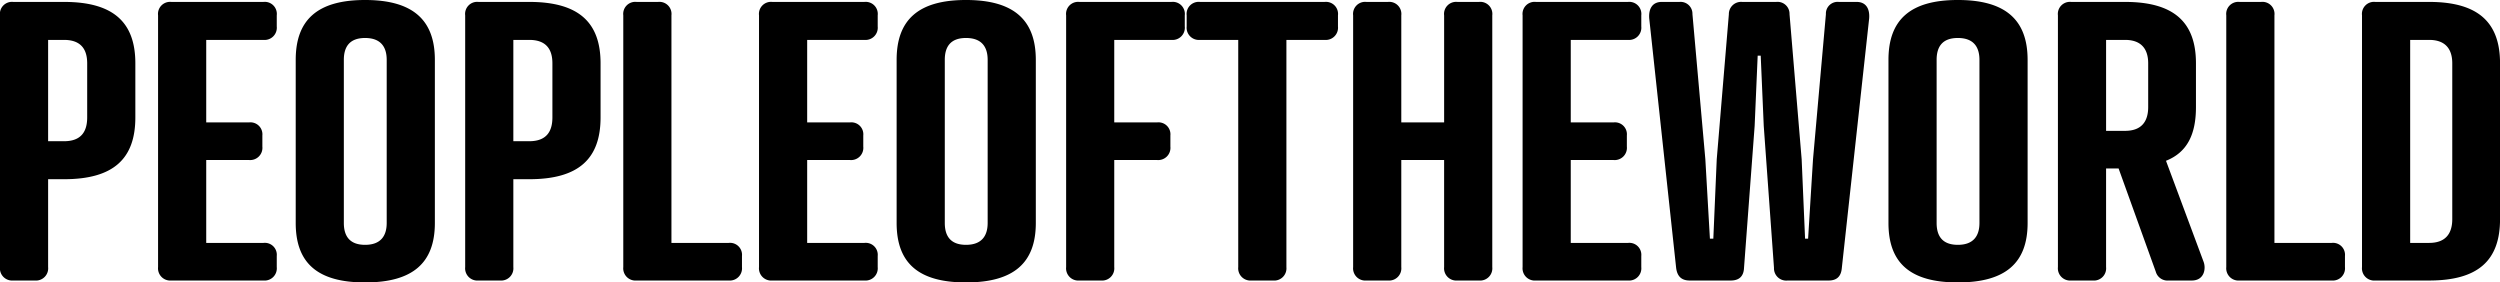
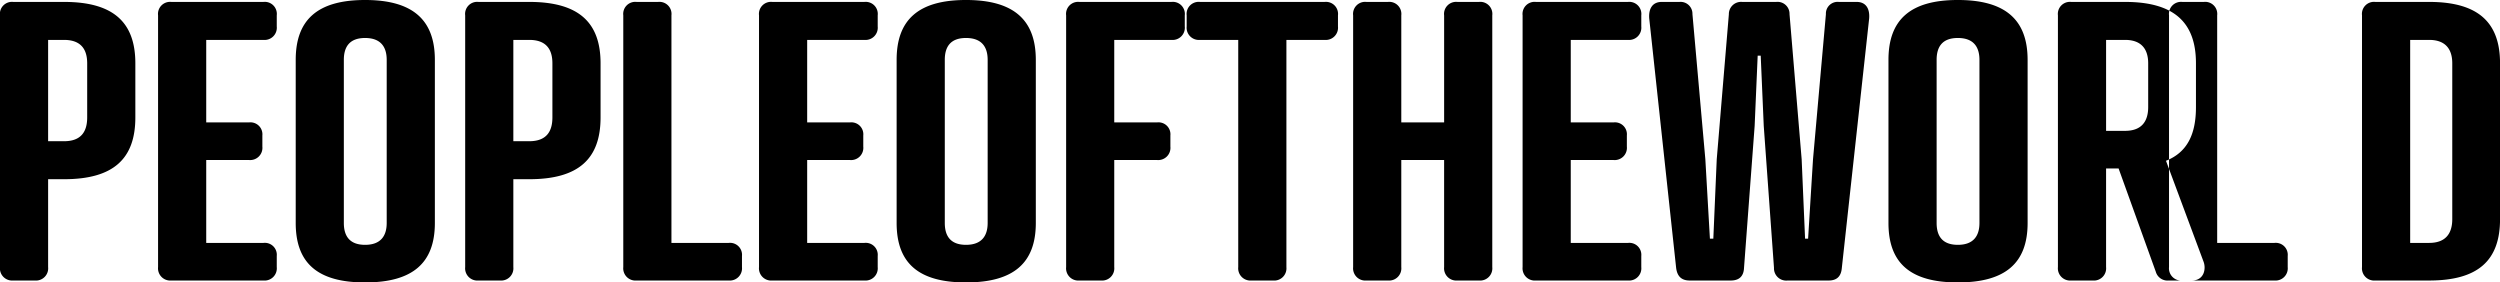
<svg xmlns="http://www.w3.org/2000/svg" id="logo-peopleoftheworld.svg" width="651.47" height="73.6" viewBox="0 0 651.47 73.6">
  <defs>
    <style>
      .cls-1 {
        fill-rule: evenodd;
      }
    </style>
  </defs>
-   <path id="PEOPLEOFTHEWORLD_logo" class="cls-1" d="M3739.76,14286.5v22.9a3.188,3.188,0,0,1-3.46,3.5h-5.63a3.192,3.192,0,0,1-3.46-3.5v-65.6a3.147,3.147,0,0,1,3.46-3.5h13.24c12.85,0,18.58,5.3,18.58,16v14.1c0,10.8-5.73,16.1-18.58,16.1h-4.15Zm4.15-9.9c4.45,0,6.03-2.5,6.03-6.2v-14.1c0-3.6-1.58-6.1-6.03-6.1h-4.15v26.4h4.15Zm51.97-36.3a3.143,3.143,0,0,1,3.46,3.5v2.9a3.188,3.188,0,0,1-3.46,3.5h-14.92v21.5h11.17a3.118,3.118,0,0,1,3.46,3.4v2.9a3.192,3.192,0,0,1-3.46,3.5h-11.17v21.6h14.92a3.113,3.113,0,0,1,3.46,3.4v2.9a3.188,3.188,0,0,1-3.46,3.5h-24.01a3.192,3.192,0,0,1-3.46-3.5v-65.6a3.147,3.147,0,0,1,3.46-3.5h24.01Zm44.66,15.1v42.5c0,10.4-5.73,15.5-18.18,15.5s-18.08-5.1-18.08-15.5v-42.5c0-10.4,5.63-15.6,18.08-15.6S3840.54,14245,3840.54,14255.4Zm-23.72,0v42.5c0,3.4,1.49,5.7,5.54,5.7s5.63-2.3,5.63-5.7v-42.5c0-3.4-1.58-5.7-5.63-5.7S3816.82,14252,3816.82,14255.4Zm44.17,31.1v22.9a3.192,3.192,0,0,1-3.46,3.5h-5.63a3.188,3.188,0,0,1-3.46-3.5v-65.6a3.143,3.143,0,0,1,3.46-3.5h13.24c12.84,0,18.58,5.3,18.58,16v14.1c0,10.8-5.74,16.1-18.58,16.1h-4.15Zm4.15-9.9c4.45,0,6.03-2.5,6.03-6.2v-14.1c0-3.6-1.58-6.1-6.03-6.1h-4.15v26.4h4.15Zm37.05,26.5h14.92a3.118,3.118,0,0,1,3.46,3.4v2.9a3.192,3.192,0,0,1-3.46,3.5H3893.1a3.188,3.188,0,0,1-3.46-3.5v-65.6a3.143,3.143,0,0,1,3.46-3.5h5.63a3.147,3.147,0,0,1,3.46,3.5v59.3Zm50.29-62.8a3.147,3.147,0,0,1,3.46,3.5v2.9a3.192,3.192,0,0,1-3.46,3.5h-14.92v21.5h11.16a3.113,3.113,0,0,1,3.46,3.4v2.9a3.188,3.188,0,0,1-3.46,3.5h-11.16v21.6h14.92a3.118,3.118,0,0,1,3.46,3.4v2.9a3.192,3.192,0,0,1-3.46,3.5h-24.01a3.188,3.188,0,0,1-3.46-3.5v-65.6a3.143,3.143,0,0,1,3.46-3.5h24.01Zm44.66,15.1v42.5c0,10.4-5.74,15.5-18.19,15.5s-18.08-5.1-18.08-15.5v-42.5c0-10.4,5.63-15.6,18.08-15.6S3997.14,14245,3997.14,14255.4Zm-23.72,0v42.5c0,3.4,1.48,5.7,5.53,5.7s5.64-2.3,5.64-5.7v-42.5c0-3.4-1.58-5.7-5.64-5.7S3973.42,14252,3973.42,14255.4Zm59.08-15.1a3.143,3.143,0,0,1,3.46,3.5v2.9a3.188,3.188,0,0,1-3.46,3.5h-14.92v21.5h11.17a3.113,3.113,0,0,1,3.46,3.4v2.9a3.188,3.188,0,0,1-3.46,3.5h-11.17v27.9a3.185,3.185,0,0,1-3.45,3.5h-5.64a3.185,3.185,0,0,1-3.45-3.5v-65.6a3.14,3.14,0,0,1,3.45-3.5h24.01Zm29.94,9.9v59.2a3.188,3.188,0,0,1-3.46,3.5h-5.63a3.192,3.192,0,0,1-3.46-3.5v-59.2h-9.98a3.192,3.192,0,0,1-3.46-3.5v-2.9a3.147,3.147,0,0,1,3.46-3.5h32.51a3.147,3.147,0,0,1,3.46,3.5v2.9a3.192,3.192,0,0,1-3.46,3.5h-9.98Zm29.94,21.5h11.16v-27.9a3.147,3.147,0,0,1,3.46-3.5h5.63a3.143,3.143,0,0,1,3.46,3.5v65.6a3.188,3.188,0,0,1-3.46,3.5H4107a3.192,3.192,0,0,1-3.46-3.5v-27.9h-11.16v27.9a3.192,3.192,0,0,1-3.46,3.5h-5.63a3.188,3.188,0,0,1-3.46-3.5v-65.6a3.143,3.143,0,0,1,3.46-3.5h5.63a3.147,3.147,0,0,1,3.46,3.5v27.9Zm59.08-31.4a3.147,3.147,0,0,1,3.46,3.5v2.9a3.192,3.192,0,0,1-3.46,3.5h-14.92v21.5h11.16a3.113,3.113,0,0,1,3.46,3.4v2.9a3.188,3.188,0,0,1-3.46,3.5h-11.16v21.6h14.92a3.118,3.118,0,0,1,3.46,3.4v2.9a3.192,3.192,0,0,1-3.46,3.5h-24.01a3.188,3.188,0,0,1-3.46-3.5v-65.6a3.143,3.143,0,0,1,3.46-3.5h24.01Zm16.79,3.2,3.36,37.8,1.19,20.7h0.89l0.89-20.7,3.16-37.8a3.181,3.181,0,0,1,3.46-3.2h8.89a3.123,3.123,0,0,1,3.46,3.2l3.16,37.8,0.89,20.7h0.79l1.28-20.7,3.36-37.8a3.057,3.057,0,0,1,3.36-3.2h4.65c2.37,0,3.46,1.7,3.26,4.3l-7.12,65c-0.19,2.4-1.48,3.3-3.45,3.3h-10.68a3.189,3.189,0,0,1-3.55-3.3l-2.67-37-0.79-18.3h-0.79l-0.79,18.3-2.77,37c-0.1,2.4-1.48,3.3-3.46,3.3h-10.67c-1.98,0-3.26-.9-3.56-3.3l-7.01-65c-0.2-2.6.89-4.3,3.26-4.3h4.64A3.092,3.092,0,0,1,4168.25,14243.5Zm87.34,11.9v42.5c0,10.4-5.73,15.5-18.18,15.5s-18.08-5.1-18.08-15.5v-42.5c0-10.4,5.63-15.6,18.08-15.6S4255.59,14245,4255.59,14255.4Zm-23.71,0v42.5c0,3.4,1.48,5.7,5.53,5.7s5.63-2.3,5.63-5.7v-42.5c0-3.4-1.57-5.7-5.63-5.7S4231.88,14252,4231.88,14255.4Zm59.77,26.3,9.79,26.3c0.69,1.8.19,4.9-3.07,4.9h-6.02a3.176,3.176,0,0,1-3.36-2.3l-9.69-26.9h-3.26v25.7a3.188,3.188,0,0,1-3.46,3.5h-5.63a3.192,3.192,0,0,1-3.46-3.5v-65.6a3.147,3.147,0,0,1,3.46-3.5h14.03c12.75,0,18.48,5.3,18.48,16v11.4C4299.46,14274.8,4297.19,14279.5,4291.65,14281.7Zm-10.67-7.8c4.35,0,6.03-2.5,6.03-6.2v-11.4c0-3.6-1.68-6.1-6.03-6.1h-4.94v23.7h4.94Zm38.93,29.2h14.92a3.118,3.118,0,0,1,3.46,3.4v2.9a3.192,3.192,0,0,1-3.46,3.5h-24.01a3.192,3.192,0,0,1-3.46-3.5v-65.6a3.147,3.147,0,0,1,3.46-3.5h5.63a3.143,3.143,0,0,1,3.46,3.5v59.3Zm26.28,9.8a3.188,3.188,0,0,1-3.46-3.5v-65.6a3.143,3.143,0,0,1,3.46-3.5h14.03c12.75,0,18.48,5.3,18.48,16v40.6c0,10.8-5.73,16-18.48,16h-14.03Zm14.03-9.8c4.35,0,6.03-2.5,6.03-6.2v-40.6c0-3.6-1.68-6.1-6.03-6.1h-4.94v52.9h4.94Z" transform="translate(-3727.22 -14239.8)" />
+   <path id="PEOPLEOFTHEWORLD_logo" class="cls-1" d="M3739.76,14286.5v22.9a3.188,3.188,0,0,1-3.46,3.5h-5.63a3.192,3.192,0,0,1-3.46-3.5v-65.6a3.147,3.147,0,0,1,3.46-3.5h13.24c12.85,0,18.58,5.3,18.58,16v14.1c0,10.8-5.73,16.1-18.58,16.1h-4.15Zm4.15-9.9c4.45,0,6.03-2.5,6.03-6.2v-14.1c0-3.6-1.58-6.1-6.03-6.1h-4.15v26.4h4.15Zm51.97-36.3a3.143,3.143,0,0,1,3.46,3.5v2.9a3.188,3.188,0,0,1-3.46,3.5h-14.92v21.5h11.17a3.118,3.118,0,0,1,3.46,3.4v2.9a3.192,3.192,0,0,1-3.46,3.5h-11.17v21.6h14.92a3.113,3.113,0,0,1,3.46,3.4v2.9a3.188,3.188,0,0,1-3.46,3.5h-24.01a3.192,3.192,0,0,1-3.46-3.5v-65.6a3.147,3.147,0,0,1,3.46-3.5h24.01Zm44.66,15.1v42.5c0,10.4-5.73,15.5-18.18,15.5s-18.08-5.1-18.08-15.5v-42.5c0-10.4,5.63-15.6,18.08-15.6S3840.54,14245,3840.54,14255.4Zm-23.72,0v42.5c0,3.4,1.49,5.7,5.54,5.7s5.63-2.3,5.63-5.7v-42.5c0-3.4-1.58-5.7-5.63-5.7S3816.82,14252,3816.82,14255.4Zm44.17,31.1v22.9a3.192,3.192,0,0,1-3.46,3.5h-5.63a3.188,3.188,0,0,1-3.46-3.5v-65.6a3.143,3.143,0,0,1,3.46-3.5h13.24c12.84,0,18.58,5.3,18.58,16v14.1c0,10.8-5.74,16.1-18.58,16.1h-4.15Zm4.15-9.9c4.45,0,6.03-2.5,6.03-6.2v-14.1c0-3.6-1.58-6.1-6.03-6.1h-4.15v26.4h4.15Zm37.05,26.5h14.92a3.118,3.118,0,0,1,3.46,3.4v2.9a3.192,3.192,0,0,1-3.46,3.5H3893.1a3.188,3.188,0,0,1-3.46-3.5v-65.6a3.143,3.143,0,0,1,3.46-3.5h5.63a3.147,3.147,0,0,1,3.46,3.5v59.3Zm50.29-62.8a3.147,3.147,0,0,1,3.46,3.5v2.9a3.192,3.192,0,0,1-3.46,3.5h-14.92v21.5h11.16a3.113,3.113,0,0,1,3.46,3.4v2.9a3.188,3.188,0,0,1-3.46,3.5h-11.16v21.6h14.92a3.118,3.118,0,0,1,3.46,3.4v2.9a3.192,3.192,0,0,1-3.46,3.5h-24.01a3.188,3.188,0,0,1-3.46-3.5v-65.6a3.143,3.143,0,0,1,3.46-3.5h24.01Zm44.66,15.1v42.5c0,10.4-5.74,15.5-18.19,15.5s-18.08-5.1-18.08-15.5v-42.5c0-10.4,5.63-15.6,18.08-15.6S3997.14,14245,3997.14,14255.4Zm-23.72,0v42.5c0,3.4,1.48,5.7,5.53,5.7s5.64-2.3,5.64-5.7v-42.5c0-3.4-1.58-5.7-5.64-5.7S3973.42,14252,3973.42,14255.4Zm59.08-15.1a3.143,3.143,0,0,1,3.46,3.5v2.9a3.188,3.188,0,0,1-3.46,3.5h-14.92v21.5h11.17a3.113,3.113,0,0,1,3.46,3.4v2.9a3.188,3.188,0,0,1-3.46,3.5h-11.17v27.9a3.185,3.185,0,0,1-3.45,3.5h-5.64a3.185,3.185,0,0,1-3.45-3.5v-65.6a3.14,3.14,0,0,1,3.45-3.5h24.01Zm29.94,9.9v59.2a3.188,3.188,0,0,1-3.46,3.5h-5.63a3.192,3.192,0,0,1-3.46-3.5v-59.2h-9.98a3.192,3.192,0,0,1-3.46-3.5v-2.9a3.147,3.147,0,0,1,3.46-3.5h32.51a3.147,3.147,0,0,1,3.46,3.5v2.9a3.192,3.192,0,0,1-3.46,3.5h-9.98Zm29.94,21.5h11.16v-27.9a3.147,3.147,0,0,1,3.46-3.5h5.63a3.143,3.143,0,0,1,3.46,3.5v65.6a3.188,3.188,0,0,1-3.46,3.5H4107a3.192,3.192,0,0,1-3.46-3.5v-27.9h-11.16v27.9a3.192,3.192,0,0,1-3.46,3.5h-5.63a3.188,3.188,0,0,1-3.46-3.5v-65.6a3.143,3.143,0,0,1,3.46-3.5h5.63a3.147,3.147,0,0,1,3.46,3.5v27.9Zm59.08-31.4a3.147,3.147,0,0,1,3.46,3.5v2.9a3.192,3.192,0,0,1-3.46,3.5h-14.92v21.5h11.16a3.113,3.113,0,0,1,3.46,3.4v2.9a3.188,3.188,0,0,1-3.46,3.5h-11.16v21.6h14.92a3.118,3.118,0,0,1,3.46,3.4v2.9a3.192,3.192,0,0,1-3.46,3.5h-24.01a3.188,3.188,0,0,1-3.46-3.5v-65.6a3.143,3.143,0,0,1,3.46-3.5h24.01Zm16.79,3.2,3.36,37.8,1.19,20.7h0.89l0.89-20.7,3.16-37.8a3.181,3.181,0,0,1,3.46-3.2h8.89a3.123,3.123,0,0,1,3.46,3.2l3.16,37.8,0.89,20.7h0.79l1.28-20.7,3.36-37.8a3.057,3.057,0,0,1,3.36-3.2h4.65c2.37,0,3.46,1.7,3.26,4.3l-7.12,65c-0.19,2.4-1.48,3.3-3.45,3.3h-10.68a3.189,3.189,0,0,1-3.55-3.3l-2.67-37-0.79-18.3h-0.79l-0.79,18.3-2.77,37c-0.1,2.4-1.48,3.3-3.46,3.3h-10.67c-1.98,0-3.26-.9-3.56-3.3l-7.01-65c-0.2-2.6.89-4.3,3.26-4.3h4.64A3.092,3.092,0,0,1,4168.25,14243.5Zm87.34,11.9v42.5c0,10.4-5.73,15.5-18.18,15.5s-18.08-5.1-18.08-15.5v-42.5c0-10.4,5.63-15.6,18.08-15.6S4255.59,14245,4255.59,14255.4Zm-23.71,0v42.5c0,3.4,1.48,5.7,5.53,5.7s5.63-2.3,5.63-5.7v-42.5c0-3.4-1.57-5.7-5.63-5.7S4231.88,14252,4231.88,14255.4Zm59.77,26.3,9.79,26.3c0.69,1.8.19,4.9-3.07,4.9h-6.02a3.176,3.176,0,0,1-3.36-2.3l-9.69-26.9h-3.26v25.7a3.188,3.188,0,0,1-3.46,3.5h-5.63a3.192,3.192,0,0,1-3.46-3.5v-65.6a3.147,3.147,0,0,1,3.46-3.5h14.03c12.75,0,18.48,5.3,18.48,16v11.4C4299.46,14274.8,4297.19,14279.5,4291.65,14281.7Zm-10.67-7.8c4.35,0,6.03-2.5,6.03-6.2v-11.4c0-3.6-1.68-6.1-6.03-6.1h-4.94v23.7h4.94Zm38.93,29.2a3.118,3.118,0,0,1,3.46,3.4v2.9a3.192,3.192,0,0,1-3.46,3.5h-24.01a3.192,3.192,0,0,1-3.46-3.5v-65.6a3.147,3.147,0,0,1,3.46-3.5h5.63a3.143,3.143,0,0,1,3.46,3.5v59.3Zm26.28,9.8a3.188,3.188,0,0,1-3.46-3.5v-65.6a3.143,3.143,0,0,1,3.46-3.5h14.03c12.75,0,18.48,5.3,18.48,16v40.6c0,10.8-5.73,16-18.48,16h-14.03Zm14.03-9.8c4.35,0,6.03-2.5,6.03-6.2v-40.6c0-3.6-1.68-6.1-6.03-6.1h-4.94v52.9h4.94Z" transform="translate(-3727.22 -14239.8)" />
</svg>